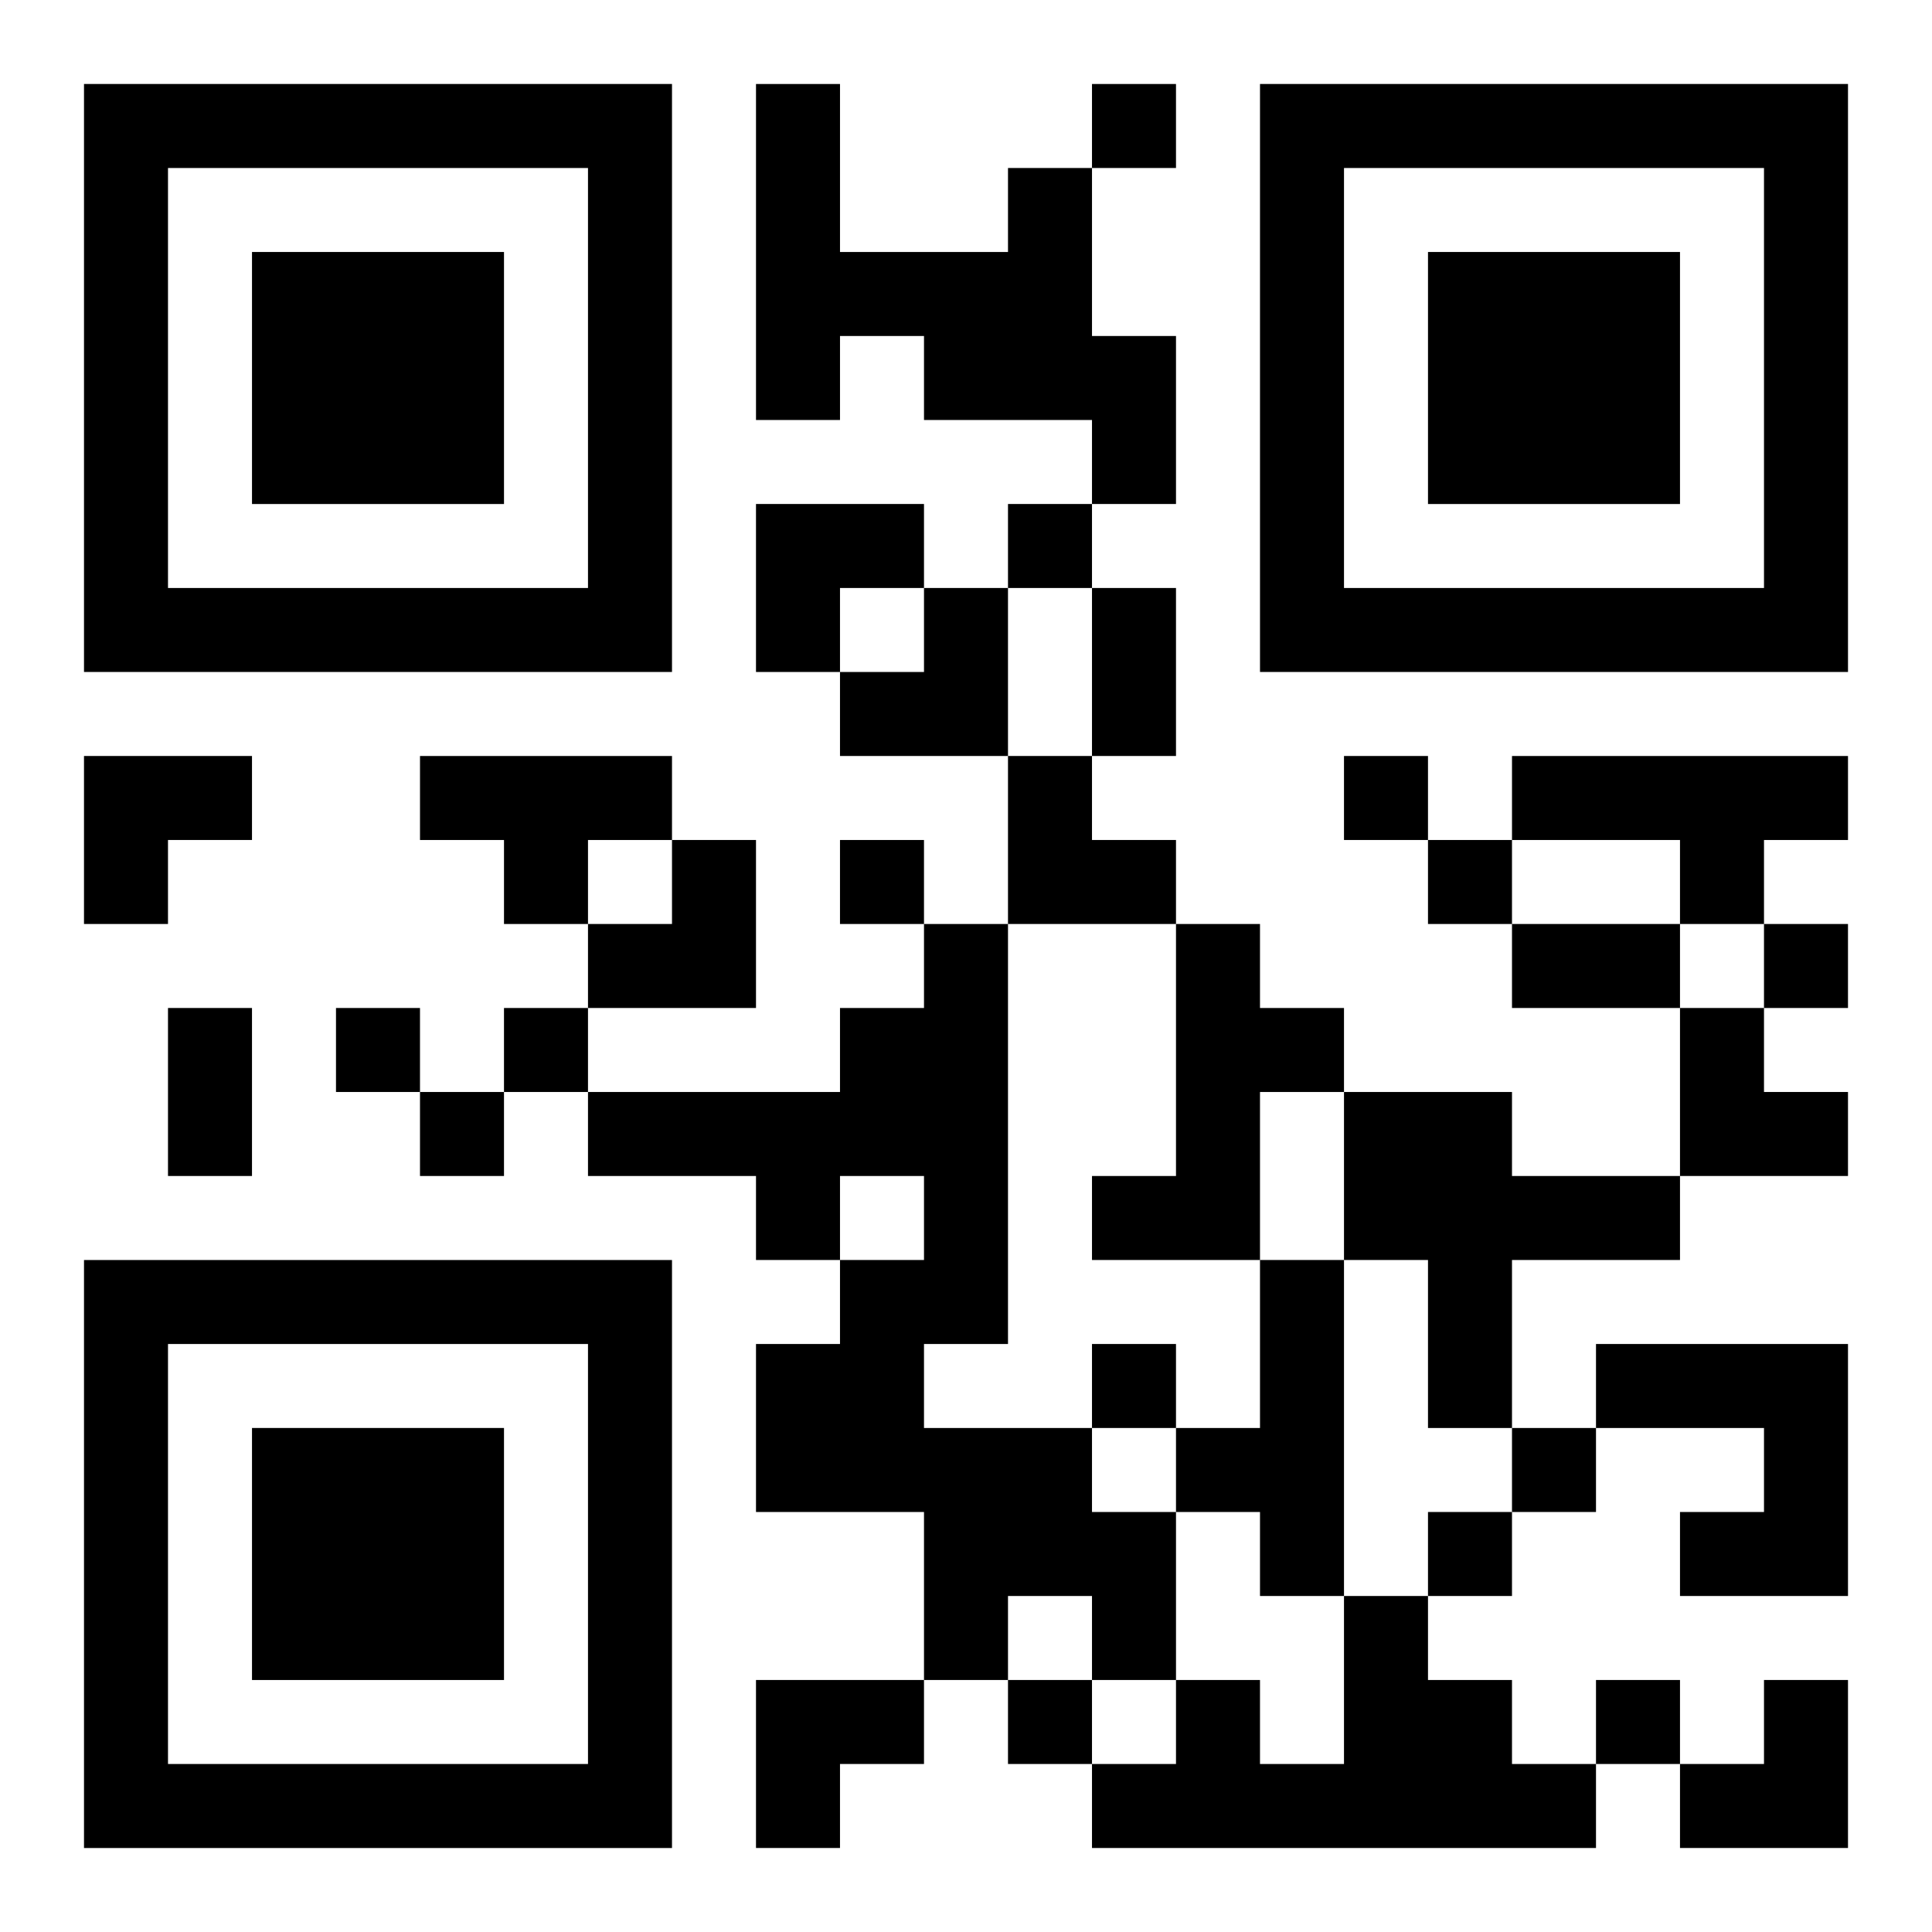
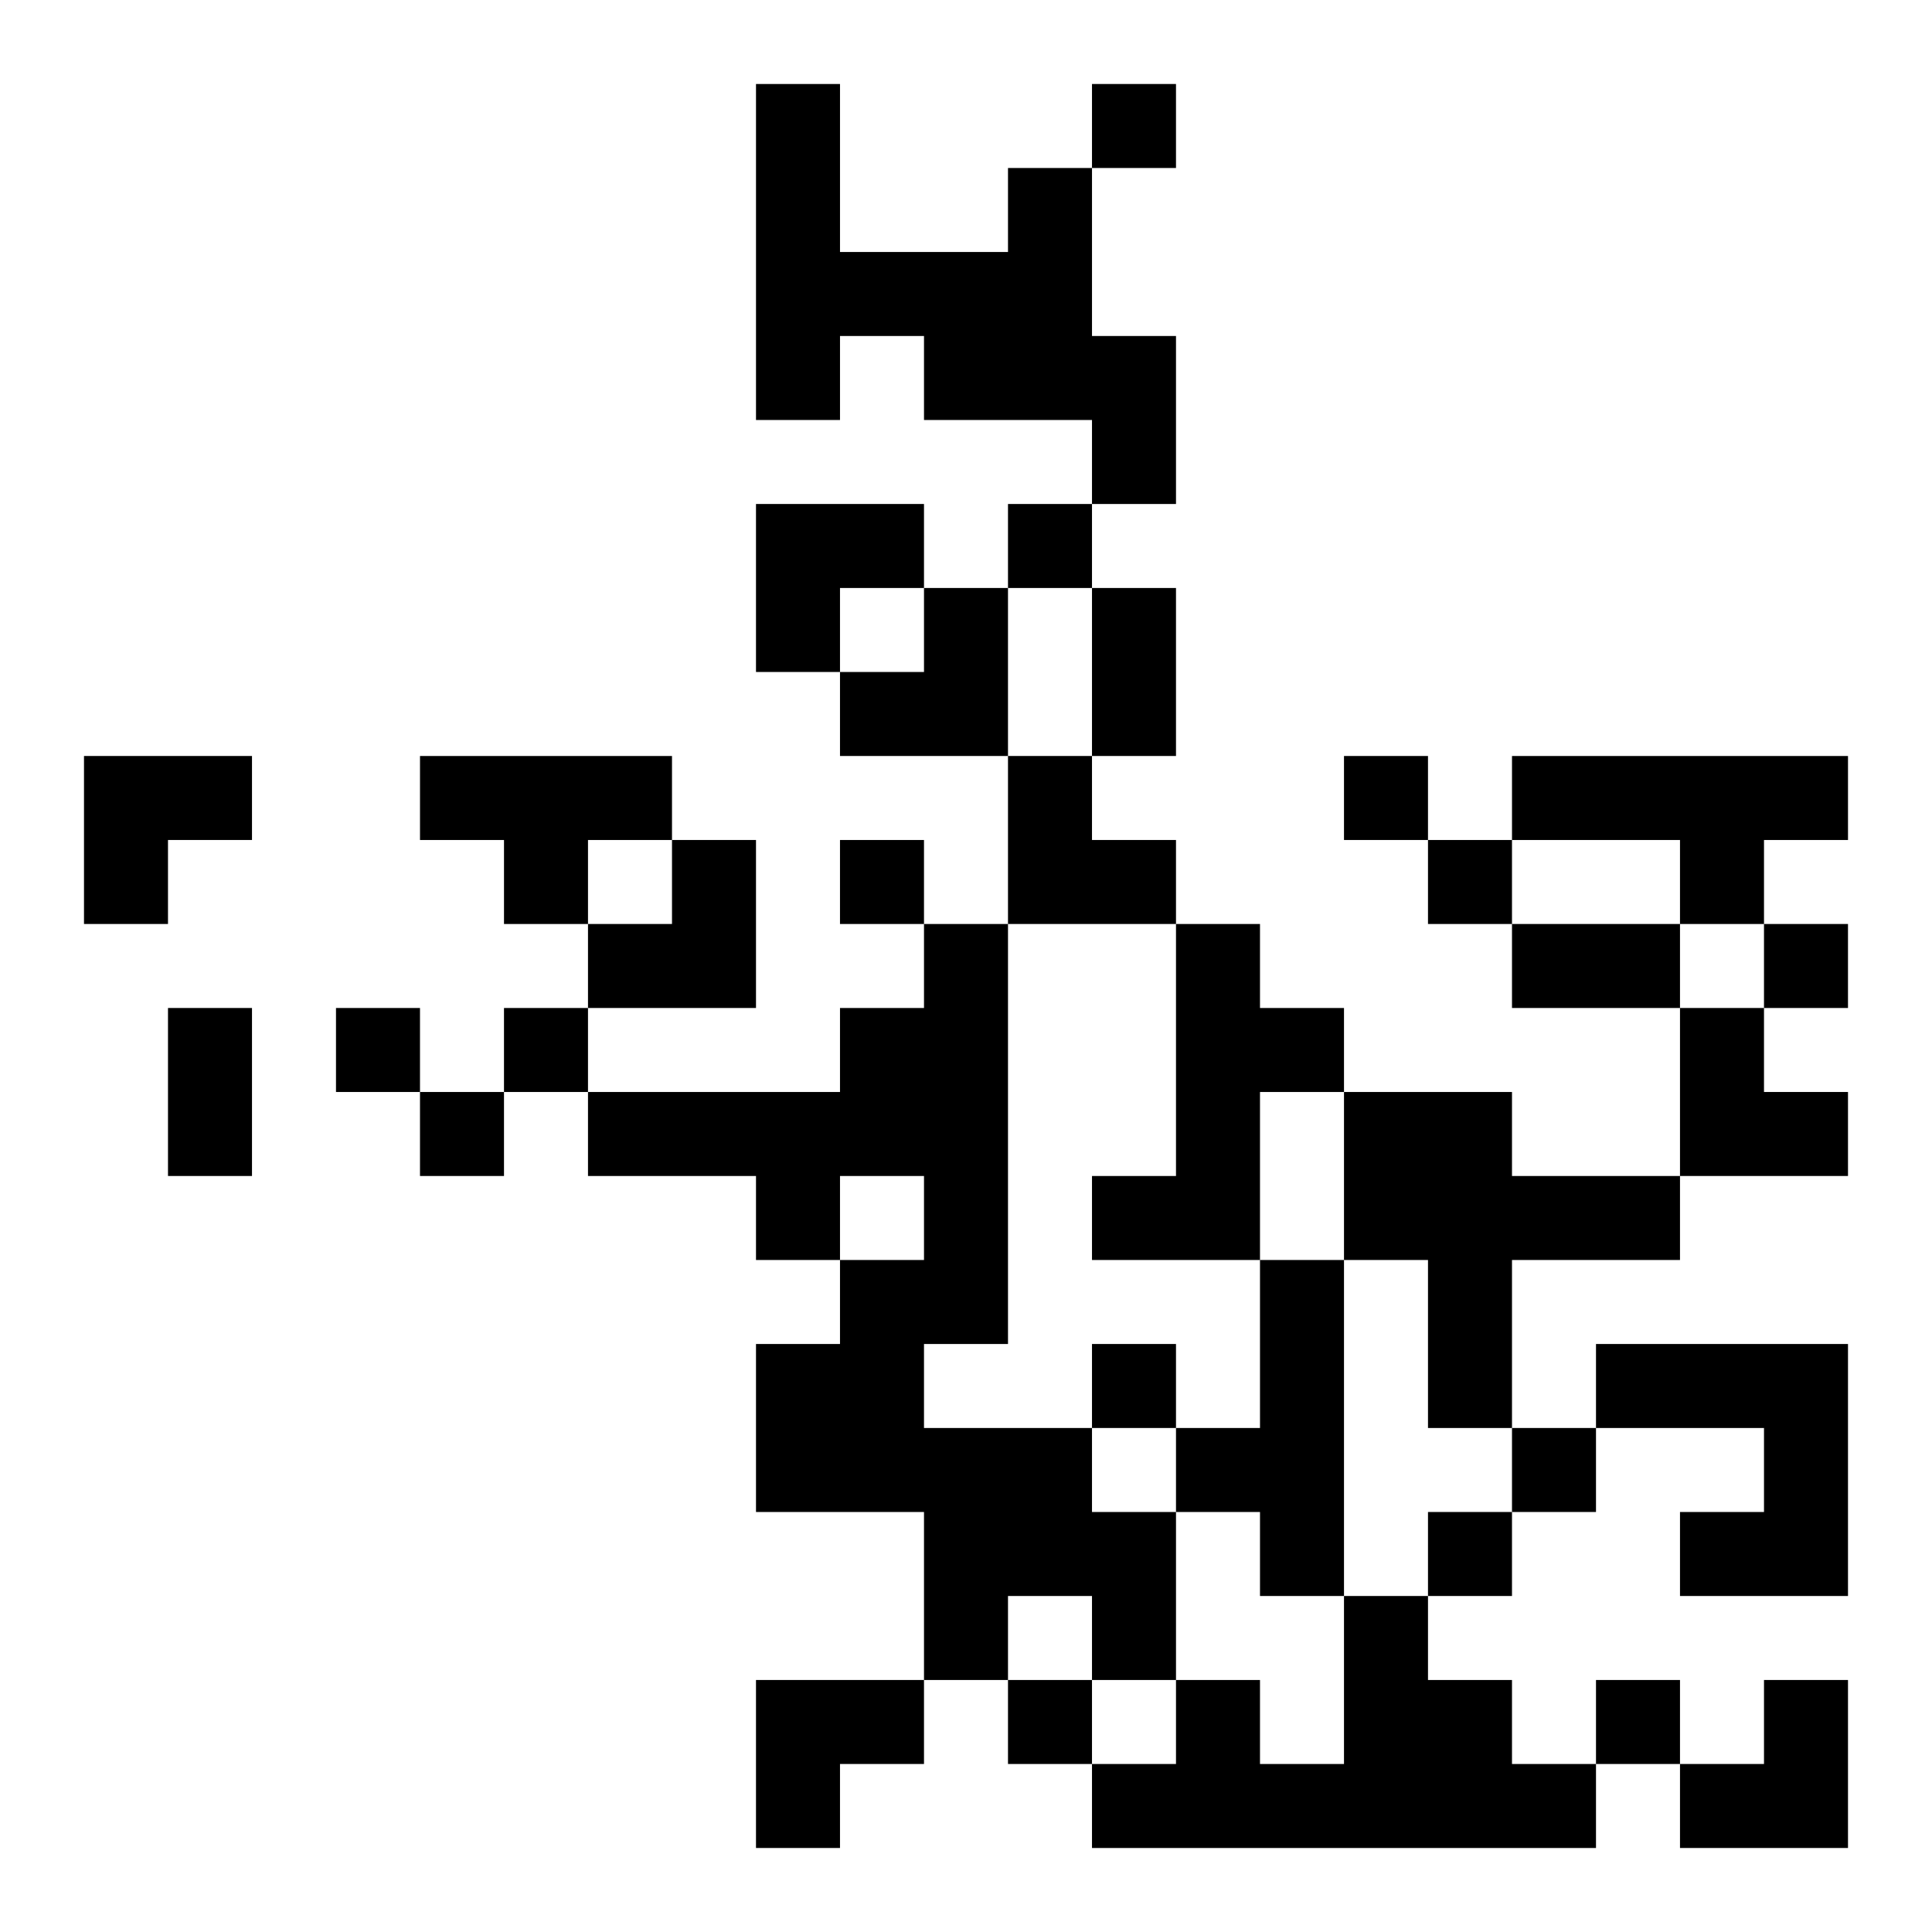
<svg xmlns="http://www.w3.org/2000/svg" xmlns:xlink="http://www.w3.org/1999/xlink" width="250" height="250" baseProfile="full" version="1.1" viewBox="-1 -1 23 23">
  <symbol id="a">
-     <path d="m0 7v7h7v-7h-7zm1 1h5v5h-5v-5zm1 1v3h3v-3h-3z" />
-   </symbol>
+     </symbol>
  <use y="-7" xlink:href="#a" />
  <use y="7" xlink:href="#a" />
  <use x="14" y="-7" xlink:href="#a" />
  <path d="m11 1h1v2h1v2h-1v-1h-2v-1h-1v1h-1v-4h1v2h2v-1m-7 7h3v1h-1v1h-1v-1h-1v-1m13 0h4v1h-1v1h-1v-1h-2v-1m-7 2h1v5h-1v1h2v1h1v2h-1v-1h-1v1h-1v-2h-2v-2h1v-1h1v-1h-1v1h-1v-1h-2v-1h3v-1h1v-1m3 0h1v1h1v1h-1v2h-2v-1h1v-3m2 2h2v1h2v1h-2v2h-1v-2h-1v-2m-1 2h1v4h-1v-1h-1v-1h1v-2m4 1h3v3h-2v-1h1v-1h-2v-1m-3 3h1v1h1v1h1v1h-6v-1h1v-1h1v1h1v-2m-3-18v1h1v-1h-1m-1 5v1h1v-1h-1m4 3v1h1v-1h-1m-6 1v1h1v-1h-1m7 0v1h1v-1h-1m4 1v1h1v-1h-1m-17 1v1h1v-1h-1m2 0v1h1v-1h-1m-1 1v1h1v-1h-1m8 3v1h1v-1h-1m5 1v1h1v-1h-1m-1 1v1h1v-1h-1m-5 2v1h1v-1h-1m7 0v1h1v-1h-1m-6-13h1v2h-1v-2m5 4h2v1h-2v-1m-16 1h1v2h-1v-2m7-6h2v1h-1v1h-1zm1 1m1 0h1v2h-2v-1h1zm-10 2h2v1h-1v1h-1zm11 0h1v1h1v1h-2zm-5 1m1 0h1v2h-2v-1h1zm12 2h1v1h1v1h-2zm-11 8h2v1h-1v1h-1zm11 0m1 0h1v2h-2v-1h1z" />
</svg>